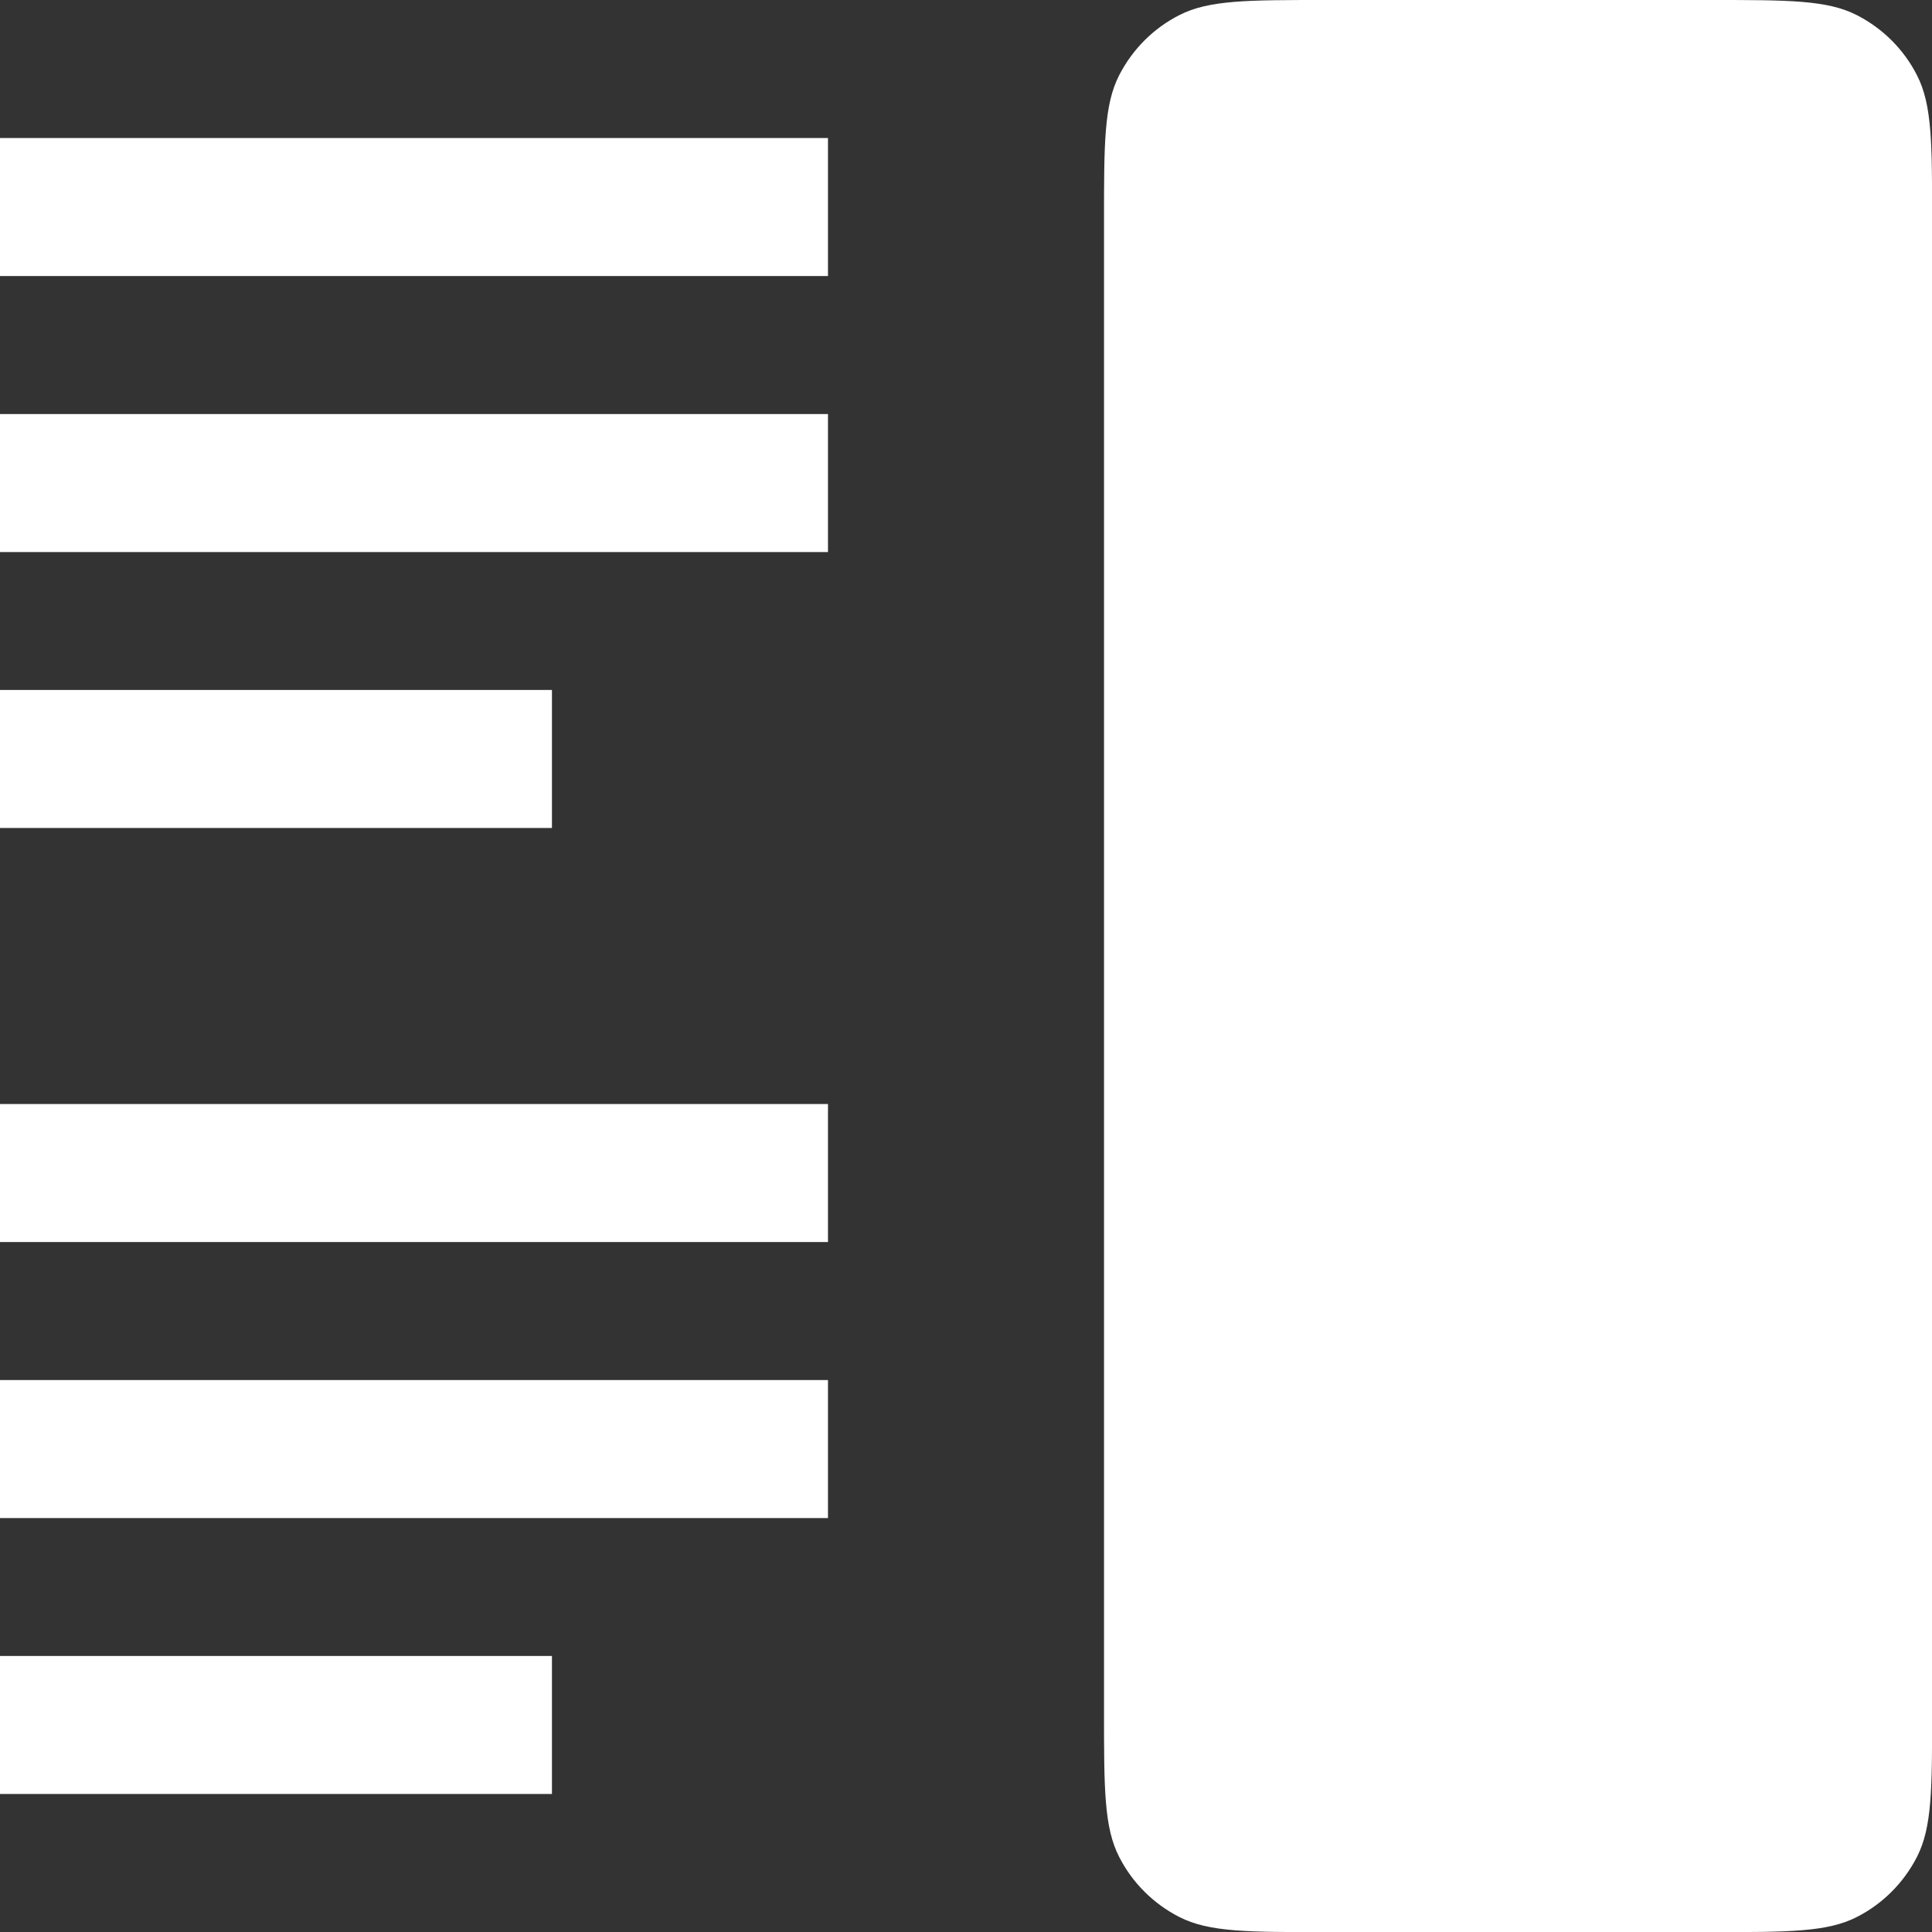
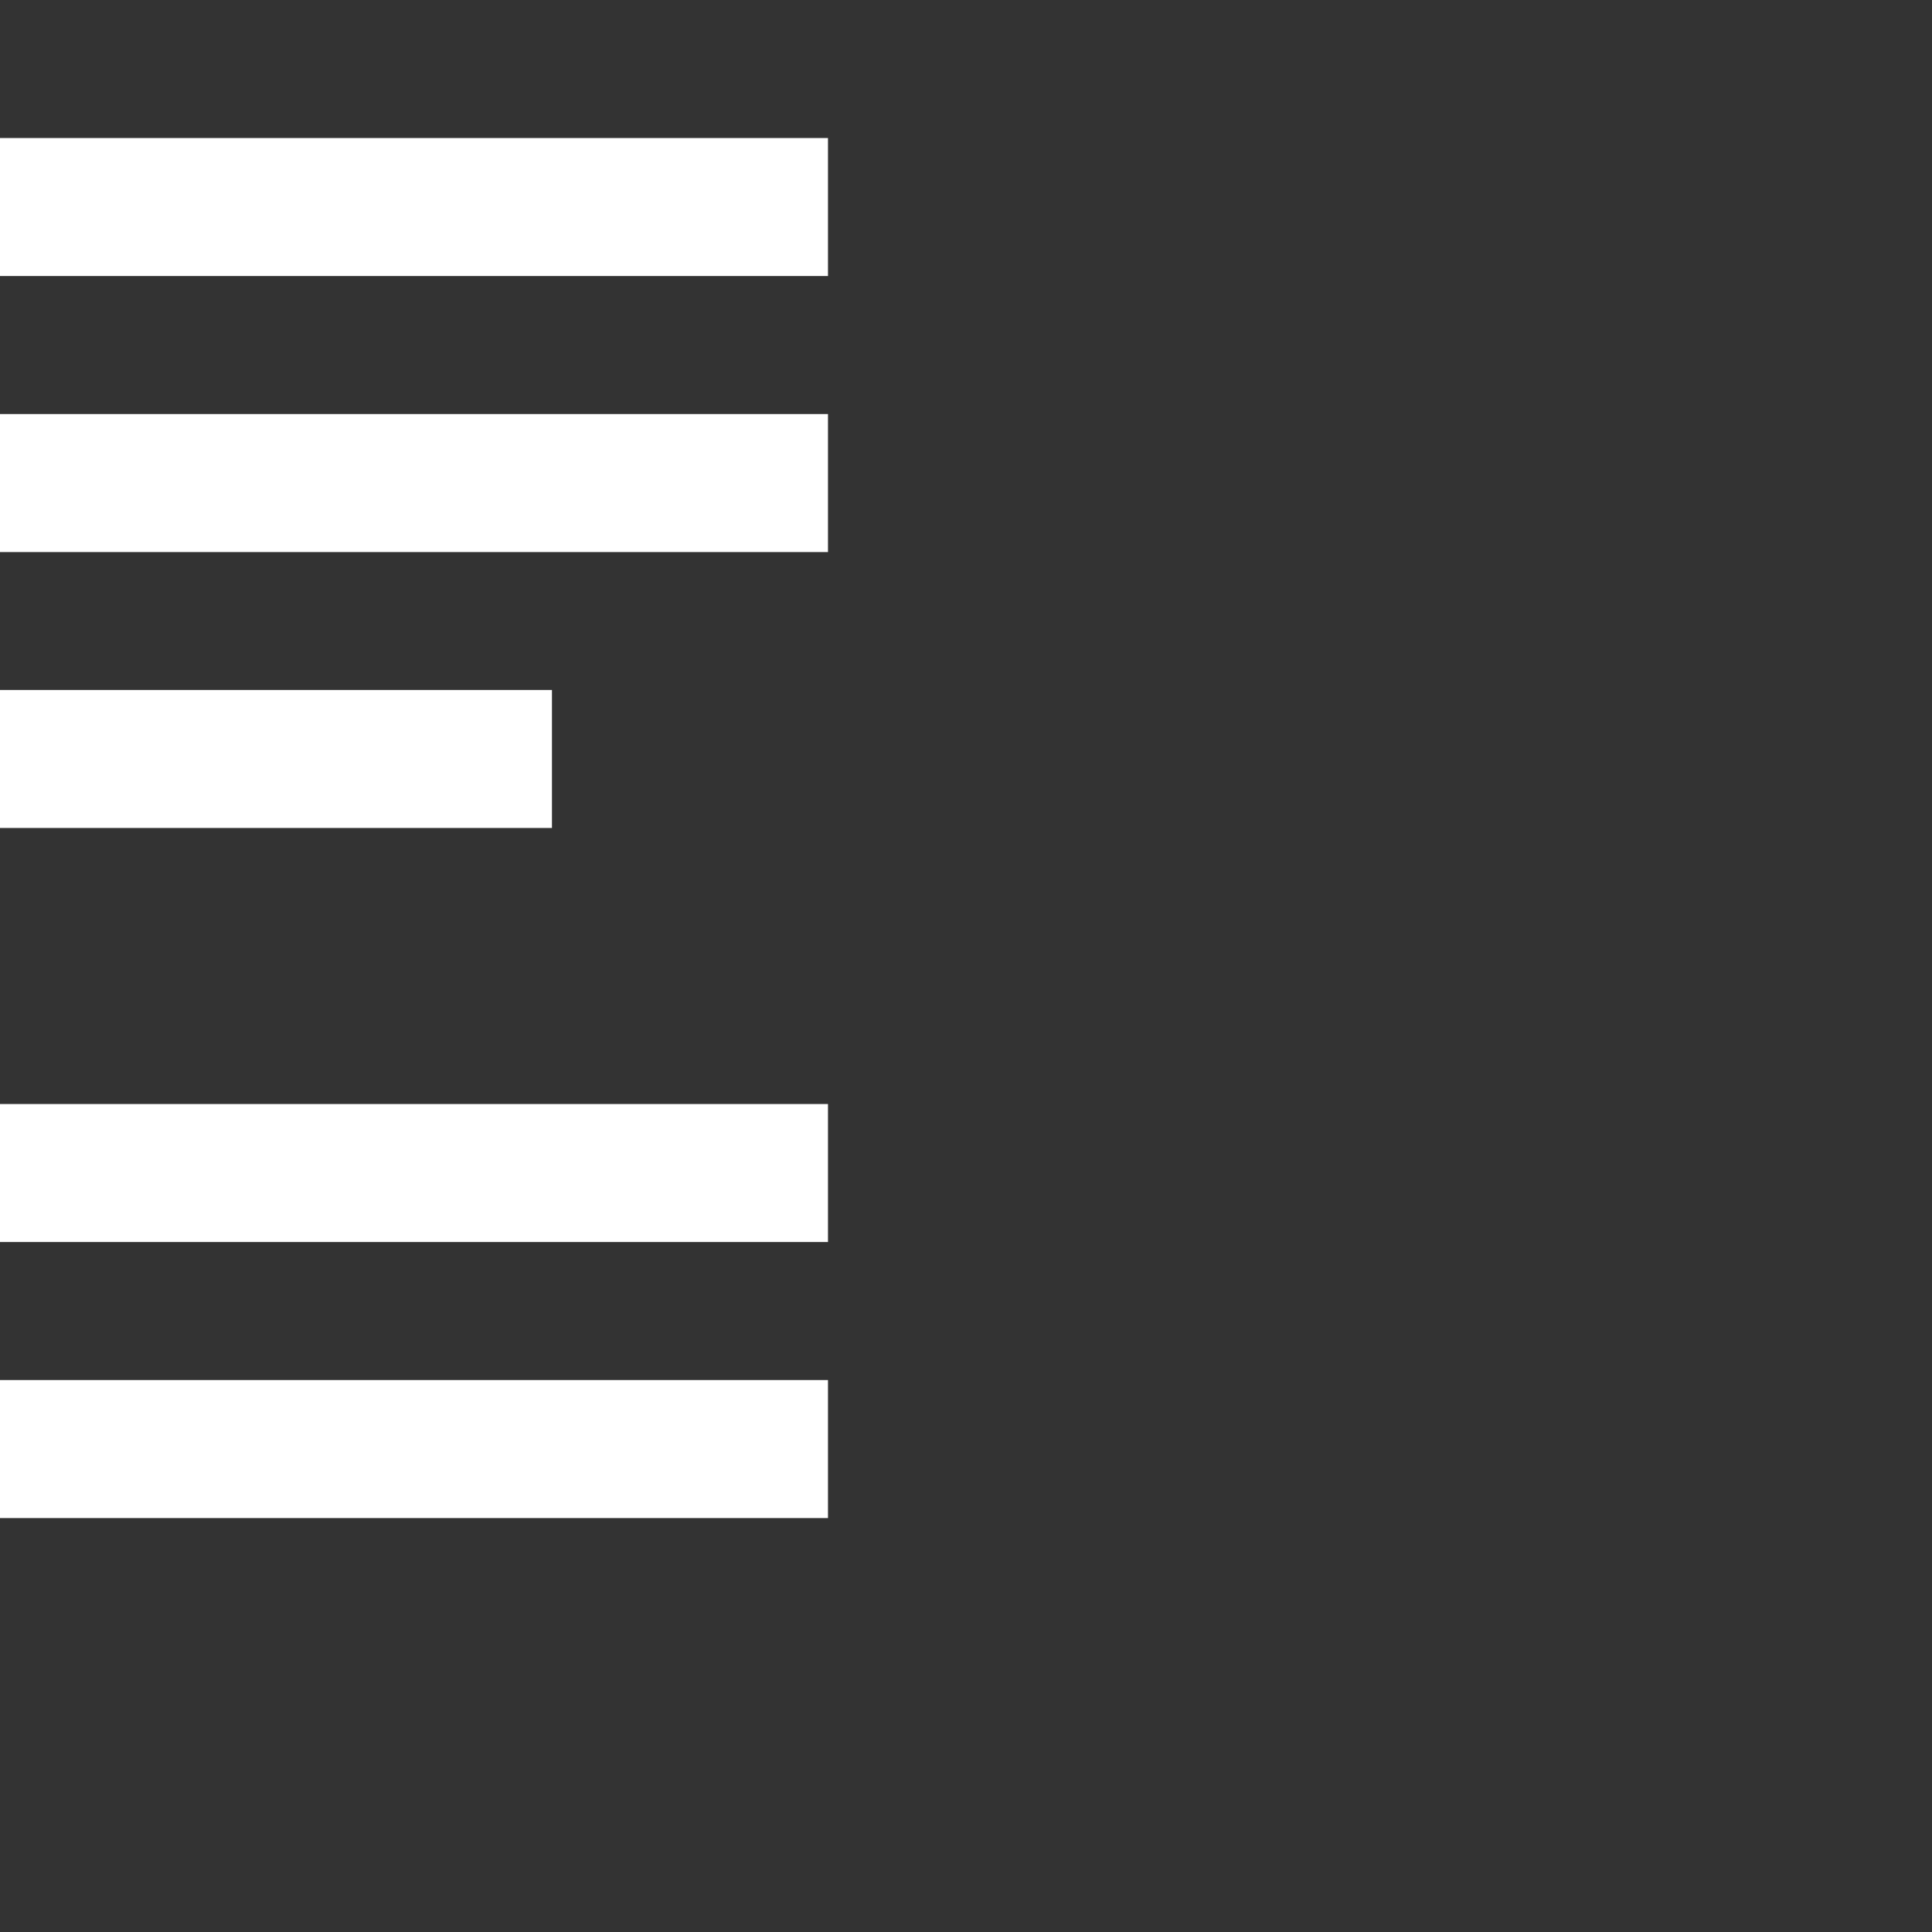
<svg xmlns="http://www.w3.org/2000/svg" fill="none" height="16" viewBox="0 0 16 16" width="16">
  <rect x="0" y="0" width="16" height="16" fill="#333333" stroke="none" />
  <g fill="#fff">
    <path d="m0 1.143h6.857v1.143h-6.857z" />
    <path d="m0 3.429h6.857v1.143h-6.857z" />
    <path d="m0 5.714h4.571v1.143h-4.571z" />
    <path d="m0 11.429h6.857v1.143h-6.857z" />
-     <path d="m0 13.714h4.571v1.143h-4.571z" />
    <path d="m0 9.143h6.857v1.143h-6.857z" />
-     <path d="m9.143 1.829c0-.64 0-.96.125-1.205.11-.215.284-.39.499-.499.244-.125.565-.125 1.205-.125h3.2c.64 0 .96-0 1.205.125.215.11.39.284.499.499.125.244.125.564.125 1.205v12.343c0 .64 0 .96-.125 1.205-.11.215-.284.39-.499.499-.244.125-.565.125-1.205.125h-3.2c-.64 0-.96 0-1.205-.125-.215-.11-.39-.284-.499-.499-.125-.244-.125-.565-.125-1.205z" />
  </g>
</svg>